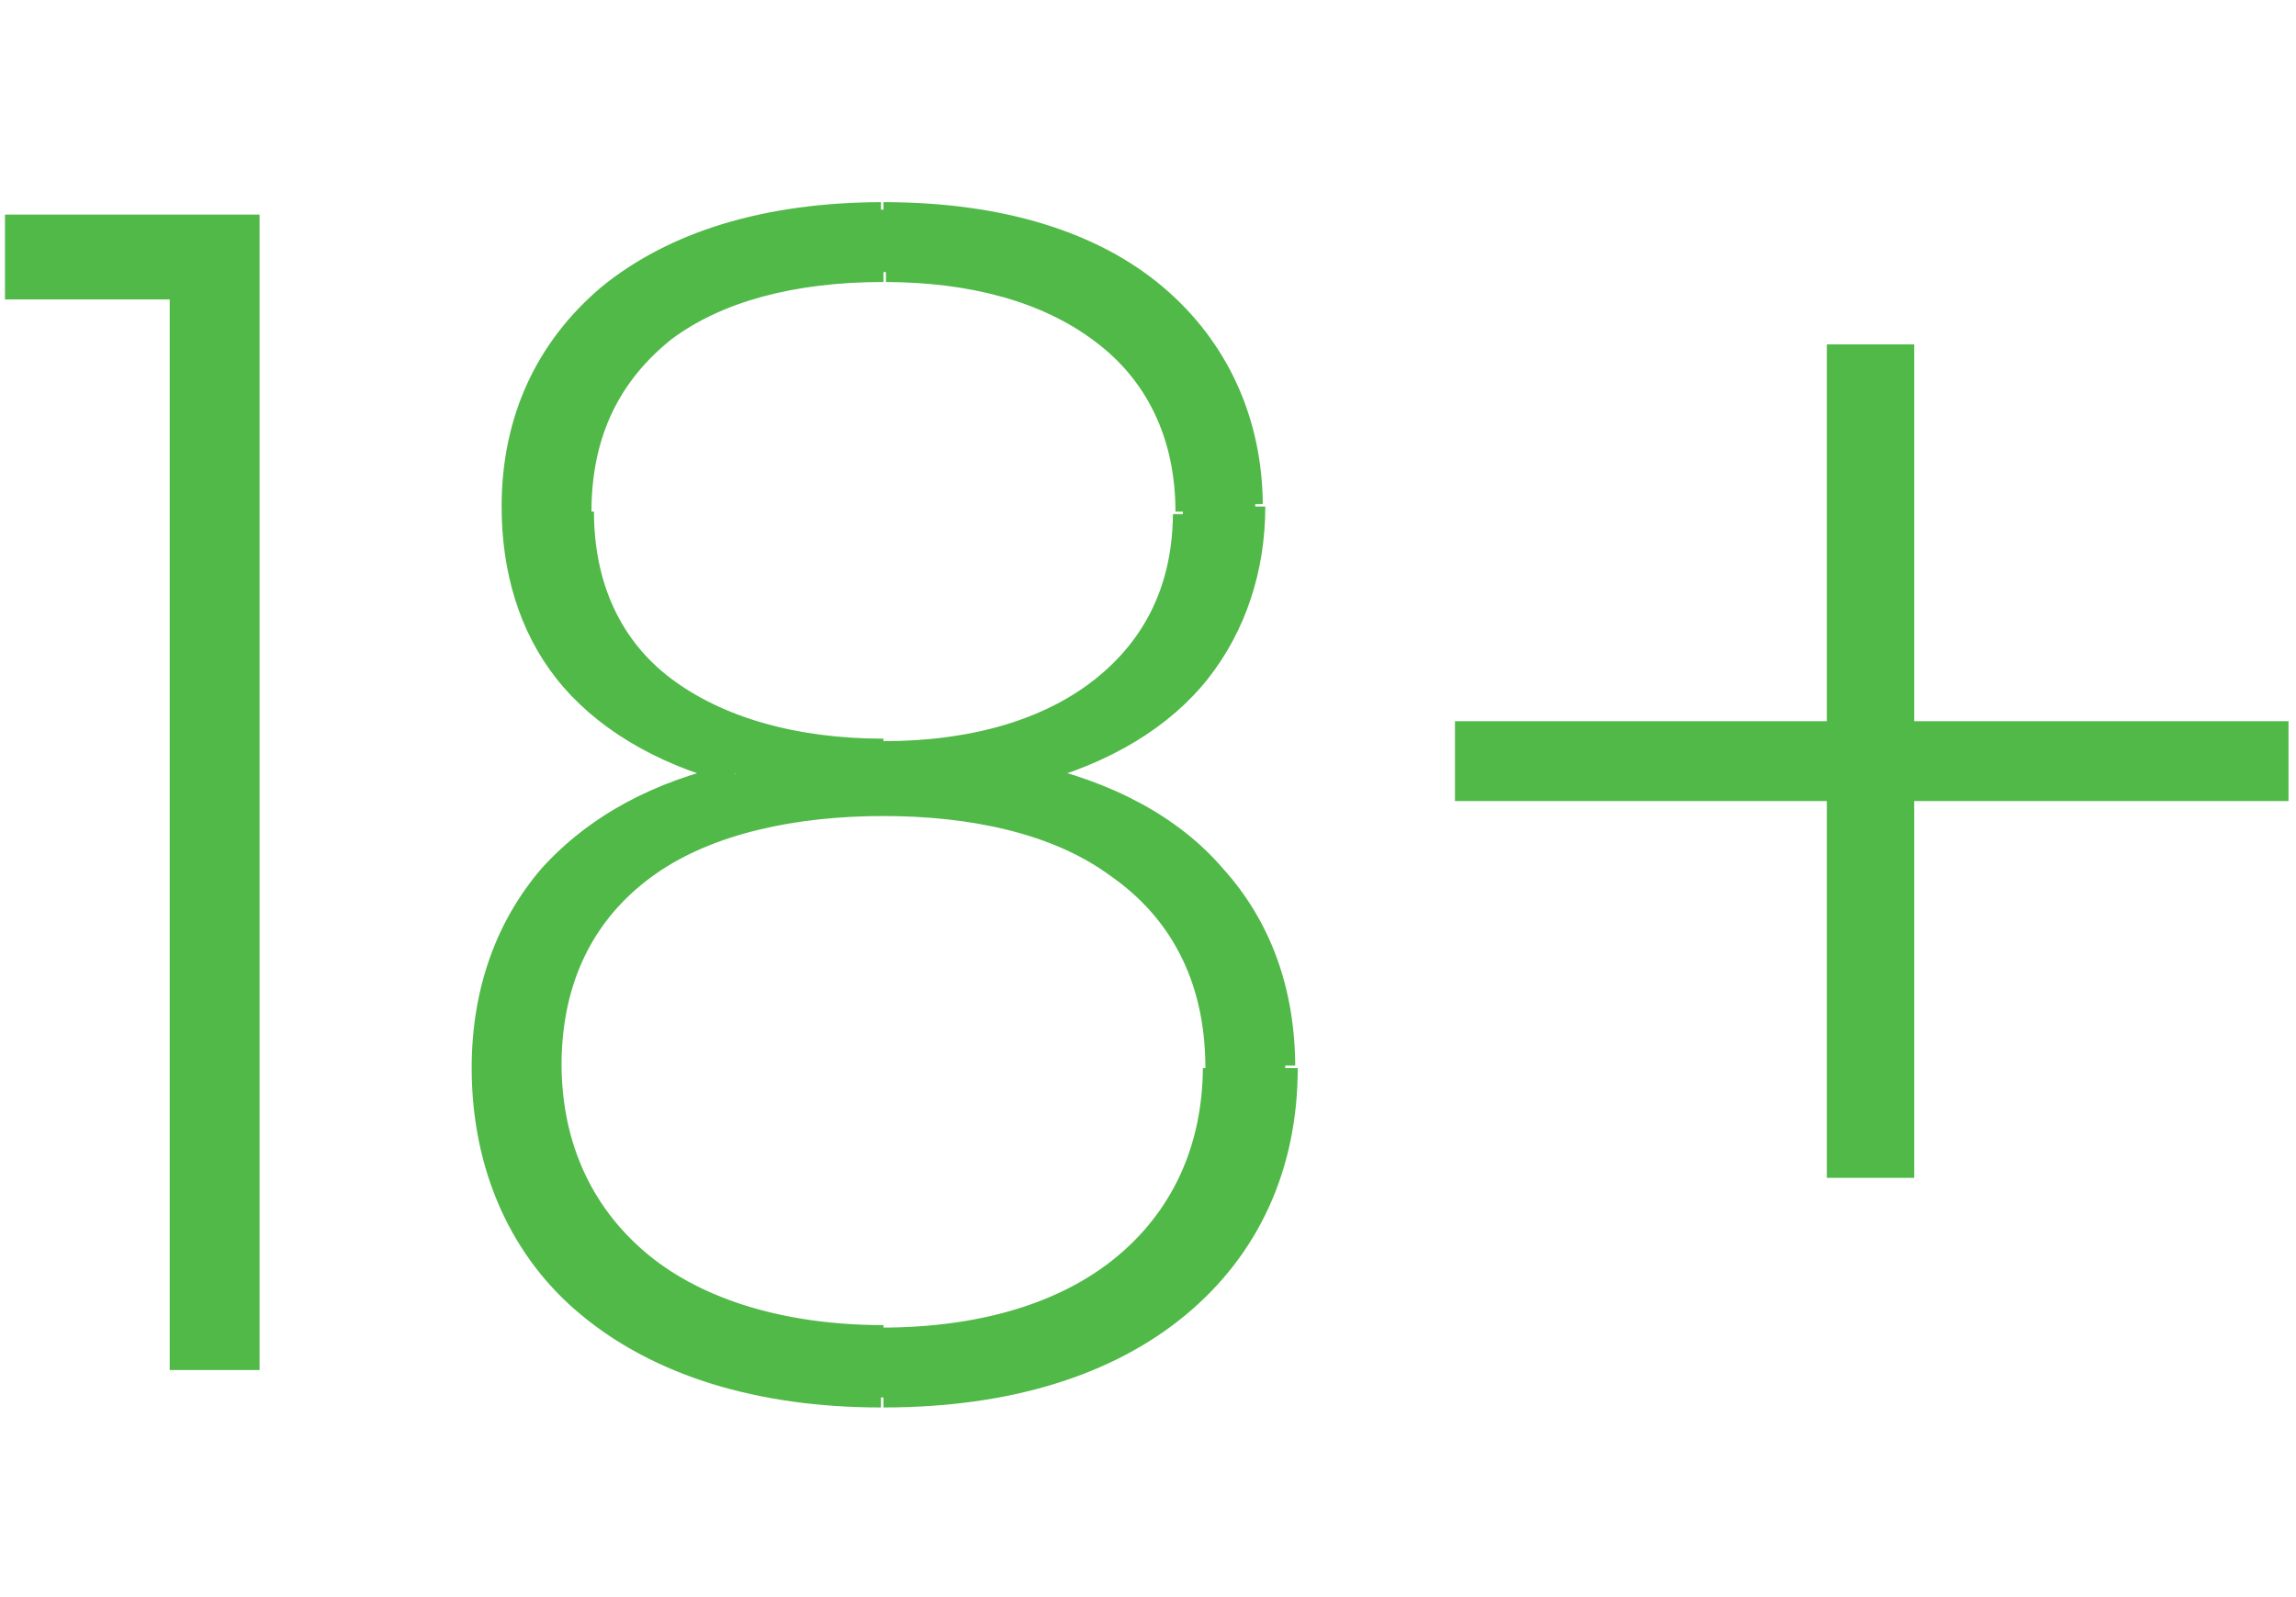
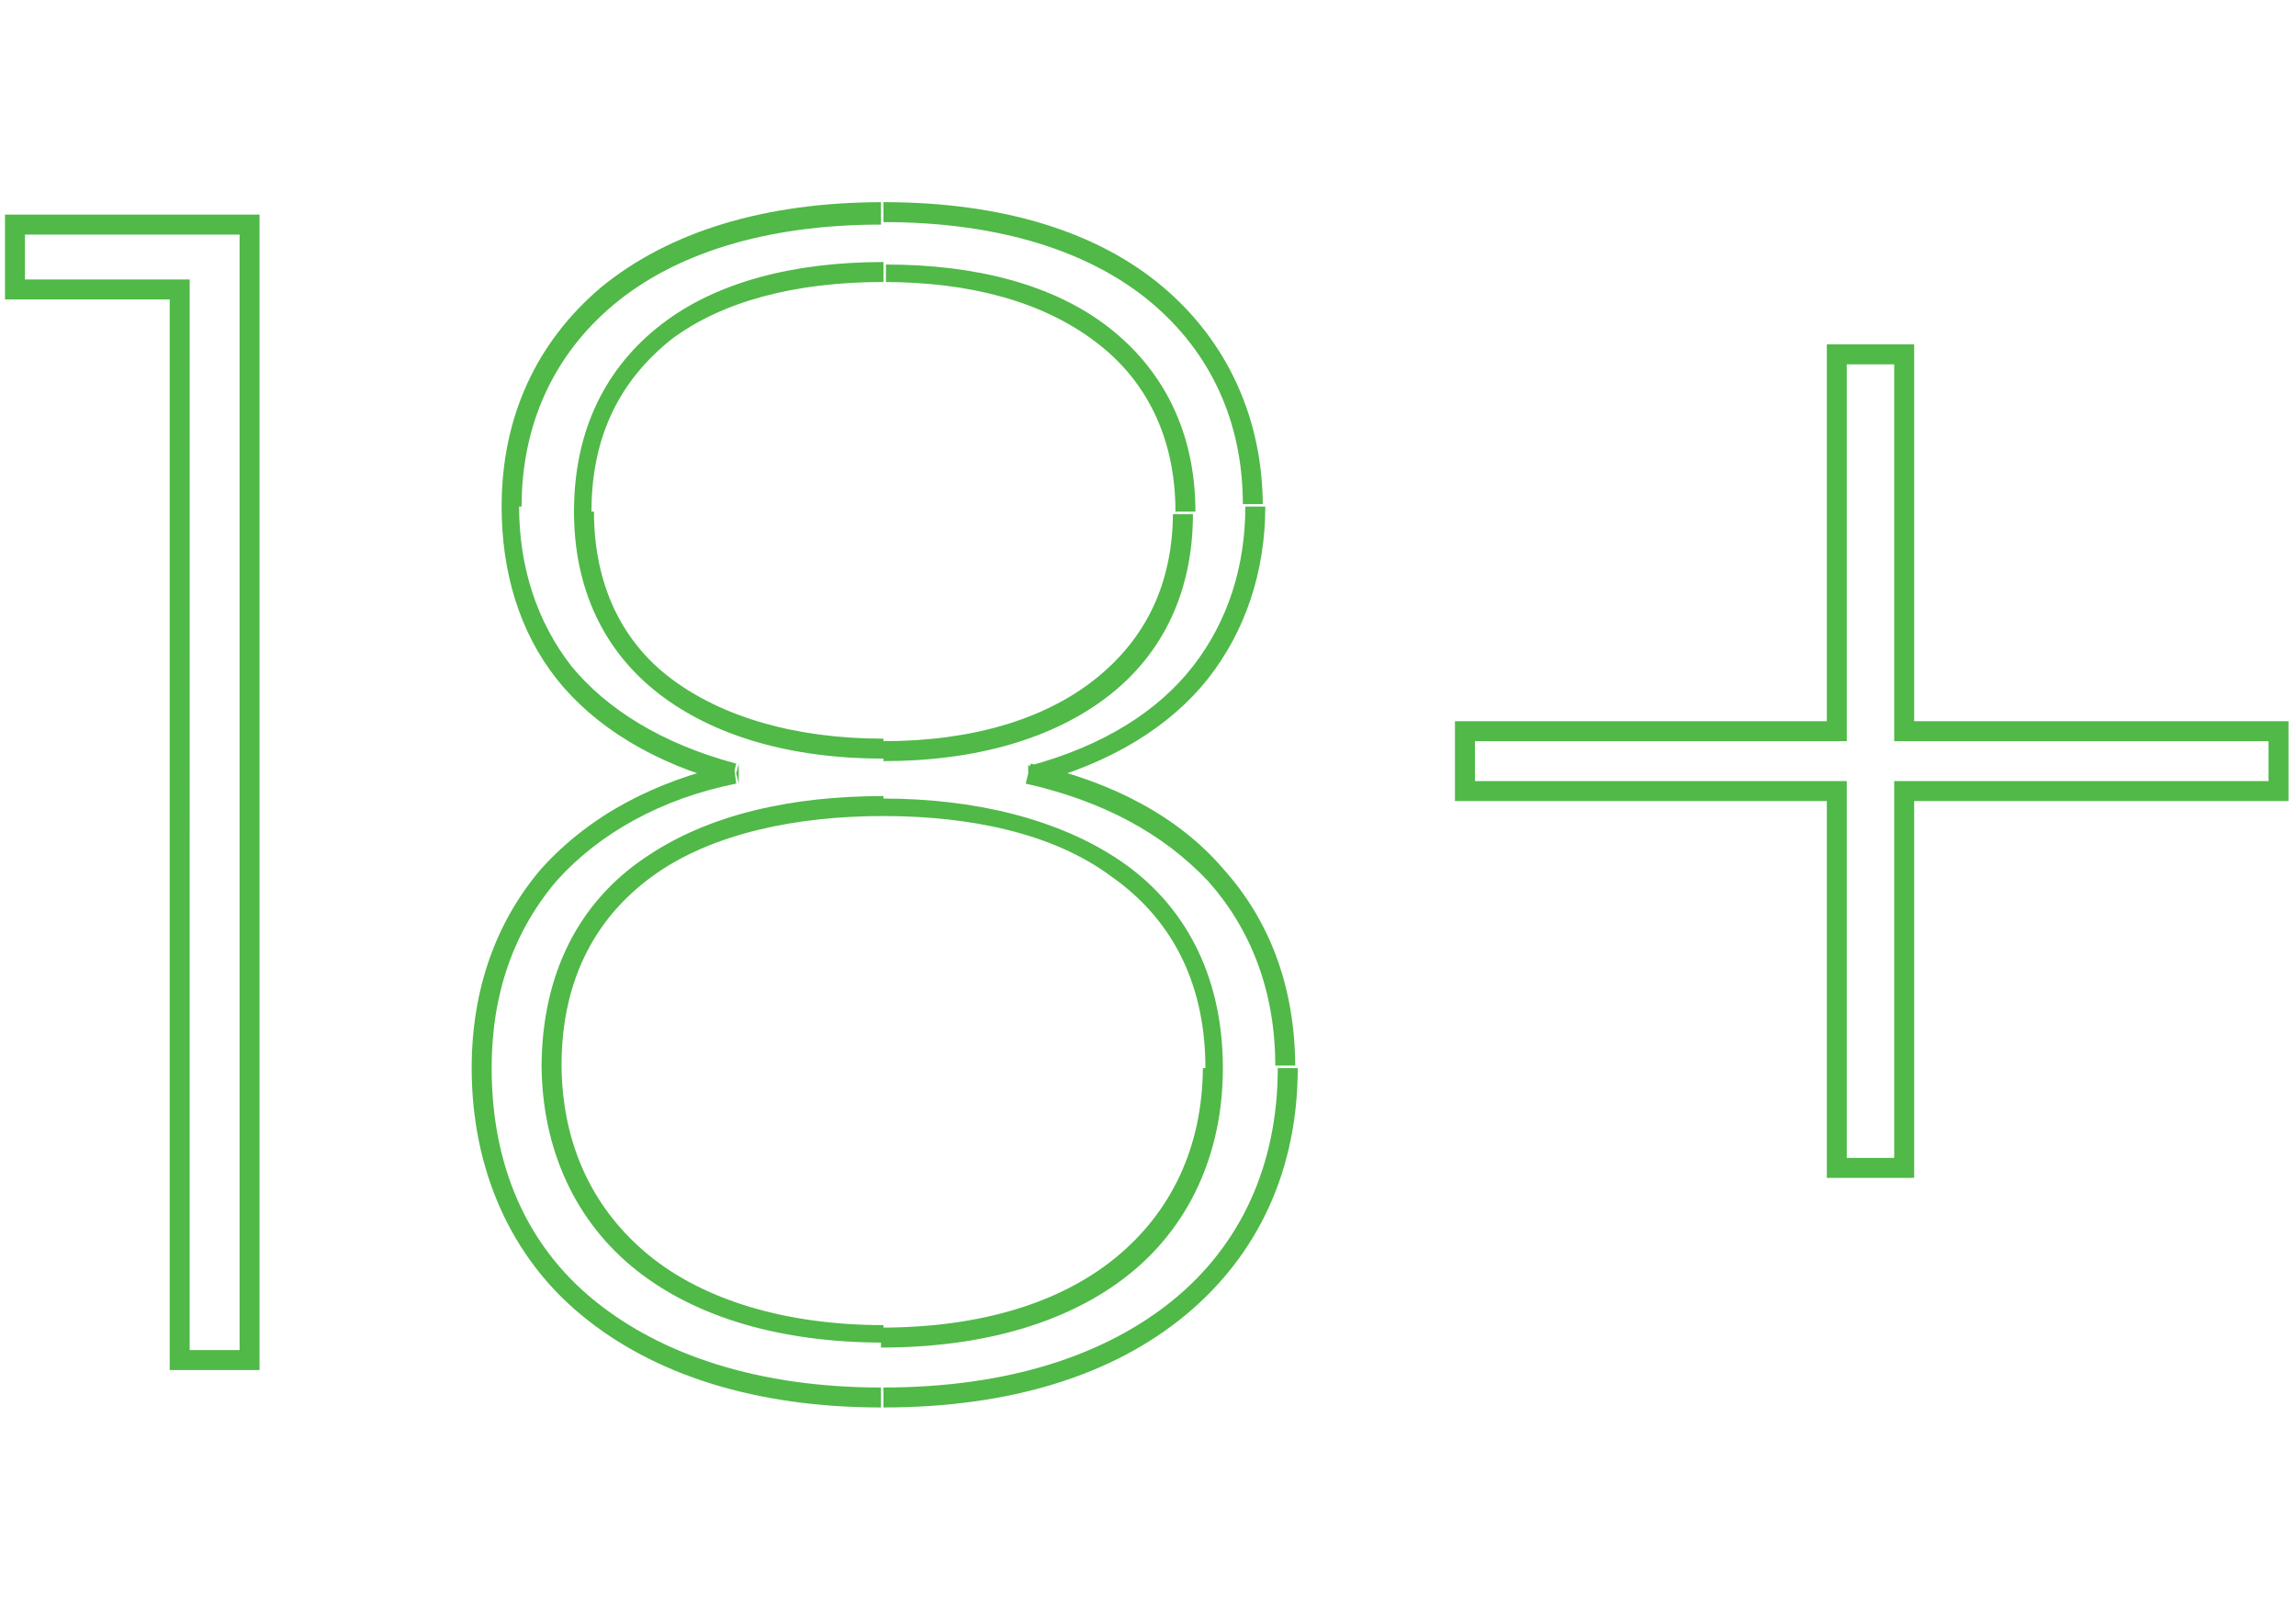
<svg xmlns="http://www.w3.org/2000/svg" version="1.1" id="Layer_1" x="0px" y="0px" width="92px" height="64px" viewBox="0 0 92 64" style="enable-background:new 0 0 92 64;" xml:space="preserve">
  <style type="text/css">
	.st0{fill:#50B948;}
</style>
-   <path class="st0" d="M7.2,54.5H10V9H0.6v2.6h6.6V54.5z M29.5,31c-6.3,1.3-10.2,5.6-10.2,11.8c0,8.1,6.1,13.2,16.1,13.2  s16.1-5.1,16.1-13.2c0-6.2-4-10.4-10.2-11.8c6.1-1.6,9-5.8,9-10.8c0-6.8-5.3-11.8-14.8-11.8s-14.8,4.9-14.8,11.8  C20.5,25.3,23.3,29.4,29.5,31z M35.4,30c-7.3,0-12-3.5-12-9.5c0-6.3,4.9-9.6,12-9.6s12,3.3,12,9.5C47.4,26.4,42.7,30,35.4,30z   M35.4,32.3c7.2,0,13.2,3,13.2,10.4c0,6.8-5.2,10.8-13.2,10.8s-13.3-4-13.3-10.8C22.1,35.2,28.2,32.3,35.4,32.3z M73.6,14.2v15.1  H58.7v2.4h14.9v15.1h2.8V31.7h15v-2.4h-15V14.2H73.6z" />
  <path class="st0" d="M7.2,54.5H6.8v0.4h0.4V54.5z M10,54.5v0.4h0.4v-0.4H10z M10,9h0.4V8.6H10V9z M0.6,9V8.6H0.2V9H0.6z M0.6,11.6  H0.2V12h0.4V11.6z M7.2,11.6h0.4v-0.4H7.2V11.6z M7.2,54.9H10v-0.8H7.2V54.9z M10.4,54.5V9H9.6v45.5H10.4z M10,8.6H0.6v0.8H10V8.6z   M0.2,9v2.6H1V9H0.2z M0.6,12h6.6v-0.8H0.6V12z M6.8,11.6v42.9h0.8V11.6H6.8z M29.5,31l0.1,0.4l0-0.8L29.5,31z M41.3,31l-0.1-0.4  l0,0.8L41.3,31z M29.4,30.6c-3.2,0.7-5.8,2.1-7.7,4.2c-1.8,2.1-2.8,4.8-2.8,8h0.8c0-3,0.9-5.5,2.6-7.5c1.7-1.9,4.2-3.3,7.2-3.9  L29.4,30.6z M18.9,42.8c0,4.1,1.6,7.6,4.4,9.9c2.9,2.4,7,3.7,12,3.7v-0.8c-4.9,0-8.8-1.3-11.5-3.5c-2.7-2.2-4.1-5.4-4.1-9.3H18.9z   M35.4,56.4c5.1,0,9.2-1.3,12.1-3.7c2.9-2.4,4.5-5.8,4.5-9.9h-0.8c0,3.9-1.5,7.1-4.2,9.3c-2.7,2.2-6.6,3.5-11.6,3.5V56.4z   M51.9,42.8c0-3.2-1-5.9-2.9-8c-1.8-2.1-4.5-3.5-7.7-4.2l-0.2,0.8c3.1,0.7,5.5,2,7.3,3.9c1.7,1.9,2.7,4.4,2.7,7.4H51.9z M41.4,31.4  c3.1-0.8,5.5-2.3,7-4.2c1.5-1.9,2.3-4.3,2.3-6.9h-0.8c0,2.4-0.7,4.6-2.1,6.4c-1.4,1.8-3.6,3.2-6.6,4L41.4,31.4z M50.6,20.3  c0-3.5-1.4-6.6-4-8.8C44,9.3,40.2,8.1,35.4,8.1v0.8c4.7,0,8.3,1.2,10.7,3.2c2.4,2,3.7,4.8,3.7,8.1H50.6z M35.4,8.1  c-4.8,0-8.6,1.2-11.3,3.4c-2.6,2.2-4,5.2-4,8.8h0.8c0-3.3,1.3-6.1,3.7-8.1c2.4-2,6-3.2,10.7-3.2V8.1z M20.1,20.3  c0,2.6,0.7,5,2.2,6.9c1.5,1.9,3.9,3.4,7,4.2l0.2-0.8c-3-0.8-5.2-2.2-6.6-3.9c-1.4-1.8-2.1-4-2.1-6.4H20.1z M35.4,29.6  c-3.6,0-6.5-0.9-8.5-2.4c-2-1.5-3.1-3.8-3.1-6.7h-0.8c0,3.1,1.2,5.6,3.4,7.3c2.2,1.7,5.3,2.6,9,2.6V29.6z M23.7,20.5  c0-3.1,1.2-5.3,3.2-6.9c2-1.5,4.9-2.3,8.5-2.3v-0.8c-3.6,0-6.7,0.8-8.9,2.5c-2.2,1.7-3.5,4.2-3.5,7.5H23.7z M35.4,11.3  c3.5,0,6.4,0.8,8.5,2.4c2,1.5,3.2,3.8,3.2,6.8h0.8c0-3.2-1.3-5.7-3.5-7.4c-2.2-1.7-5.3-2.5-8.9-2.5V11.3z M47,20.5  c0,2.9-1.1,5.1-3.1,6.7c-2,1.6-4.9,2.5-8.5,2.5v0.8c3.7,0,6.8-0.9,9-2.6c2.2-1.7,3.4-4.2,3.4-7.3H47z M35.4,32.7  c3.5,0,6.8,0.7,9.1,2.4c2.3,1.6,3.8,4.1,3.8,7.7H49c0-3.8-1.6-6.6-4.1-8.3c-2.5-1.7-5.9-2.5-9.5-2.5V32.7z M48.2,42.7  c0,3.3-1.3,5.9-3.5,7.7c-2.2,1.8-5.4,2.8-9.4,2.8v0.8c4.1,0,7.5-1,9.9-2.9c2.4-1.9,3.8-4.8,3.8-8.3H48.2z M35.4,53.1  c-3.9,0-7.2-1-9.4-2.8c-2.2-1.8-3.5-4.4-3.5-7.7h-0.8c0,3.5,1.4,6.4,3.8,8.3c2.4,1.9,5.8,2.9,9.9,2.9V53.1z M22.5,42.7  c0-3.6,1.5-6.1,3.8-7.7c2.3-1.6,5.6-2.3,9.1-2.3v-0.8c-3.6,0-7,0.7-9.6,2.5c-2.5,1.7-4.1,4.5-4.1,8.4H22.5z M73.6,14.2v-0.4h-0.4  v0.4H73.6z M73.6,29.3v0.4H74v-0.4H73.6z M58.7,29.3v-0.4h-0.4v0.4H58.7z M58.7,31.7h-0.4v0.4h0.4V31.7z M73.6,31.7H74v-0.4h-0.4  V31.7z M73.6,46.8h-0.4v0.4h0.4V46.8z M76.3,46.8v0.4h0.4v-0.4H76.3z M76.3,31.7v-0.4h-0.4v0.4H76.3z M91.3,31.7v0.4h0.4v-0.4H91.3z   M91.3,29.3h0.4v-0.4h-0.4V29.3z M76.3,29.3h-0.4v0.4h0.4V29.3z M76.3,14.2h0.4v-0.4h-0.4V14.2z M73.2,14.2v15.1H74V14.2H73.2z   M73.6,28.9H58.7v0.8h14.9V28.9z M58.3,29.3v2.4h0.8v-2.4H58.3z M58.7,32.1h14.9v-0.8H58.7V32.1z M73.2,31.7v15.1H74V31.7H73.2z   M73.6,47.2h2.8v-0.8h-2.8V47.2z M76.7,46.8V31.7h-0.8v15.1H76.7z M76.3,32.1h15v-0.8h-15V32.1z M91.7,31.7v-2.4h-0.8v2.4H91.7z   M91.3,28.9h-15v0.8h15V28.9z M76.7,29.3V14.2h-0.8v15.1H76.7z M76.3,13.8h-2.8v0.8h2.8V13.8z" />
</svg>